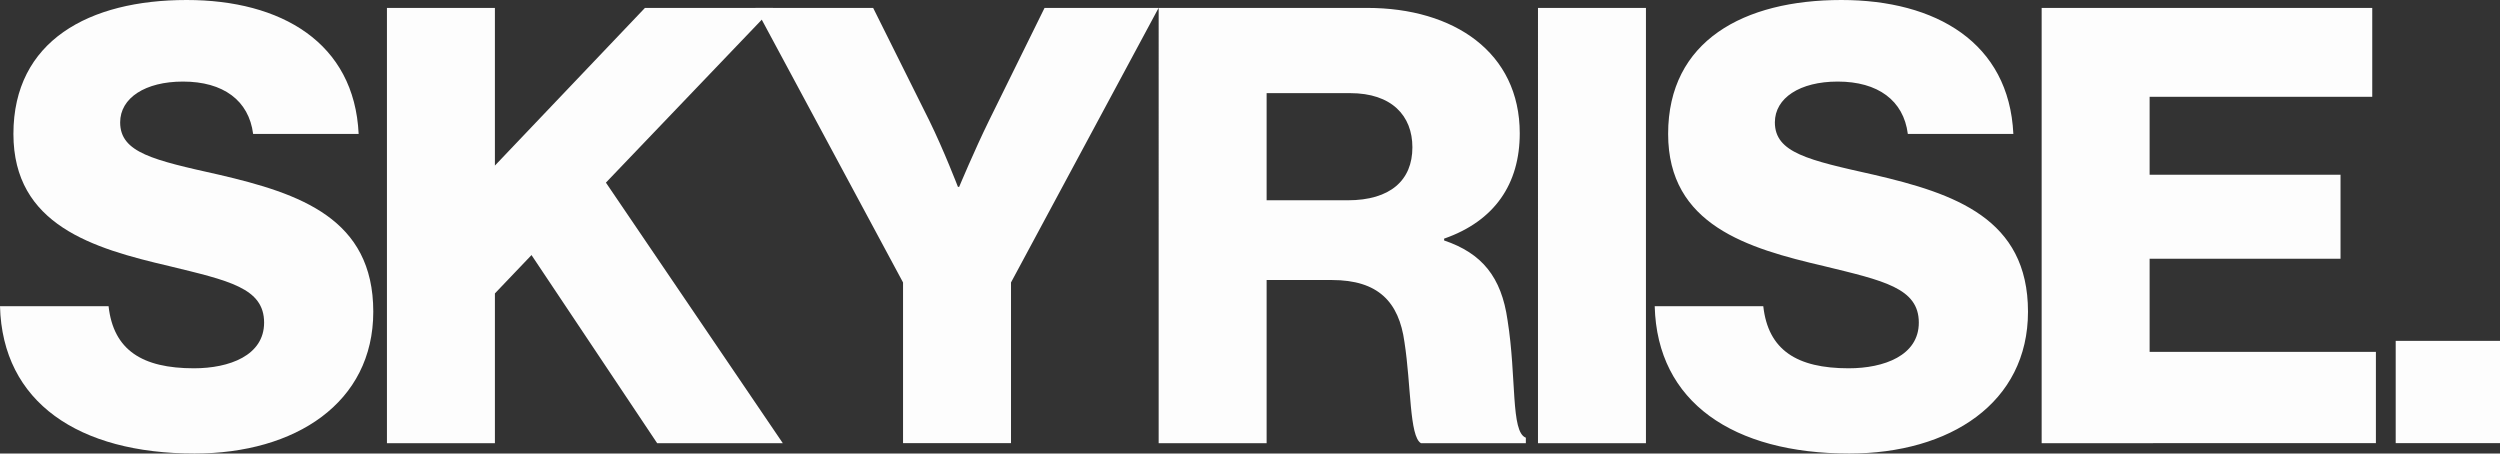
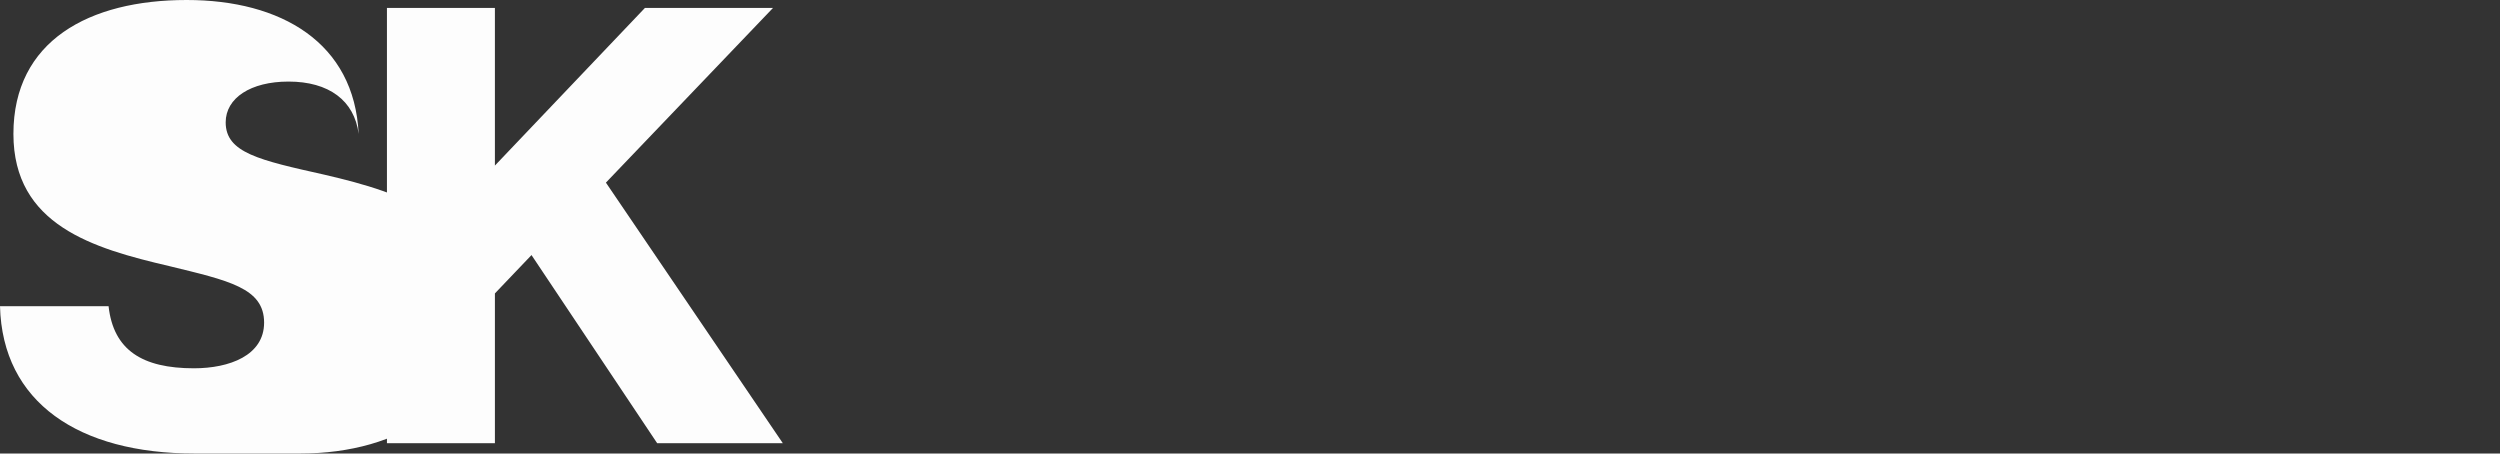
<svg xmlns="http://www.w3.org/2000/svg" width="882" height="160" fill="none">
  <rect width="100%" height="100%" fill="#333333" stroke="none" />
-   <path fill="#FDFDFD" d="M68.645 160C27.759 160 .861 141.96 0 108.027h38.303c1.722 15.463 11.836 21.906 30.127 21.906 12.48 0 24.746-4.51 24.746-16.107 0-12.242-12.48-14.82-33.569-19.974C32.924 87.624 4.734 79.463 4.734 47.248 4.734 14.39 31.417 0 65.847 0c33.355 0 59.177 15.034 60.684 47.248H89.303c-1.506-11.812-10.544-18.47-24.747-18.47-13.341 0-22.164 5.8-22.164 14.39 0 10.738 11.835 13.315 34.86 18.47 28.62 6.657 54.443 15.463 54.443 48.322 0 32.214-27.544 50.04-63.05 50.04Zm67.868-3.651V2.792h38.089v55.624l52.936-55.624h45.189L213.766 64.43l62.404 91.919h-44.329l-44.328-66.362-12.911 13.53v52.832h-38.089Z" />
-   <path fill="#FDFDFD" d="M318.594 156.349V99.651L266.519 2.792h41.531l19.797 39.731c5.165 10.524 10.114 23.41 10.114 23.41h.43s5.38-12.886 10.545-23.41l19.582-39.731h40.24L356.682 99.65v56.698h-38.088Zm90.182 0V2.792h73.595c30.556 0 53.797 15.678 53.797 44.242 0 17.825-8.823 30.926-26.684 37.154v.644c13.342 4.51 20.228 12.886 22.38 28.134 3.228 20.188 1.076 39.517 6.456 41.45v1.933h-37.013c-4.088-2.362-3.443-20.403-5.81-35.651-1.937-14.175-9.253-21.906-25.607-21.906h-23.025v57.557h-38.089Zm38.089-85.691h28.62c15.063 0 22.81-7.087 22.81-18.685 0-11.168-7.317-19.114-21.95-19.114h-29.48v37.799Zm95.736 85.691V2.792h38.089v153.557h-38.089ZM652.426 160c-40.885 0-67.784-18.04-68.645-51.973h38.304c1.721 15.463 11.835 21.906 30.126 21.906 12.481 0 24.747-4.51 24.747-16.107 0-12.242-12.481-14.82-33.57-19.974-26.683-6.228-54.872-14.389-54.872-46.604C588.516 14.39 615.199 0 649.629 0c33.354 0 59.177 15.034 60.683 47.248h-37.228c-1.506-11.812-10.544-18.47-24.746-18.47-13.342 0-22.165 5.8-22.165 14.39 0 10.738 11.836 13.315 34.861 18.47 28.62 6.657 54.442 15.463 54.442 48.322 0 32.214-27.544 50.04-63.05 50.04Zm67.869-3.651V2.792h116.632v31.356h-78.544v27.49h67.354v29.637h-67.354v32.859h79.835v32.215H720.295Zm124.908 0v-36.081H882v36.081h-36.797Z" />
+   <path fill="#FDFDFD" d="M68.645 160C27.759 160 .861 141.96 0 108.027h38.303c1.722 15.463 11.836 21.906 30.127 21.906 12.48 0 24.746-4.51 24.746-16.107 0-12.242-12.48-14.82-33.569-19.974C32.924 87.624 4.734 79.463 4.734 47.248 4.734 14.39 31.417 0 65.847 0c33.355 0 59.177 15.034 60.684 47.248c-1.506-11.812-10.544-18.47-24.747-18.47-13.341 0-22.164 5.8-22.164 14.39 0 10.738 11.835 13.315 34.86 18.47 28.62 6.657 54.443 15.463 54.443 48.322 0 32.214-27.544 50.04-63.05 50.04Zm67.868-3.651V2.792h38.089v55.624l52.936-55.624h45.189L213.766 64.43l62.404 91.919h-44.329l-44.328-66.362-12.911 13.53v52.832h-38.089Z" />
</svg>